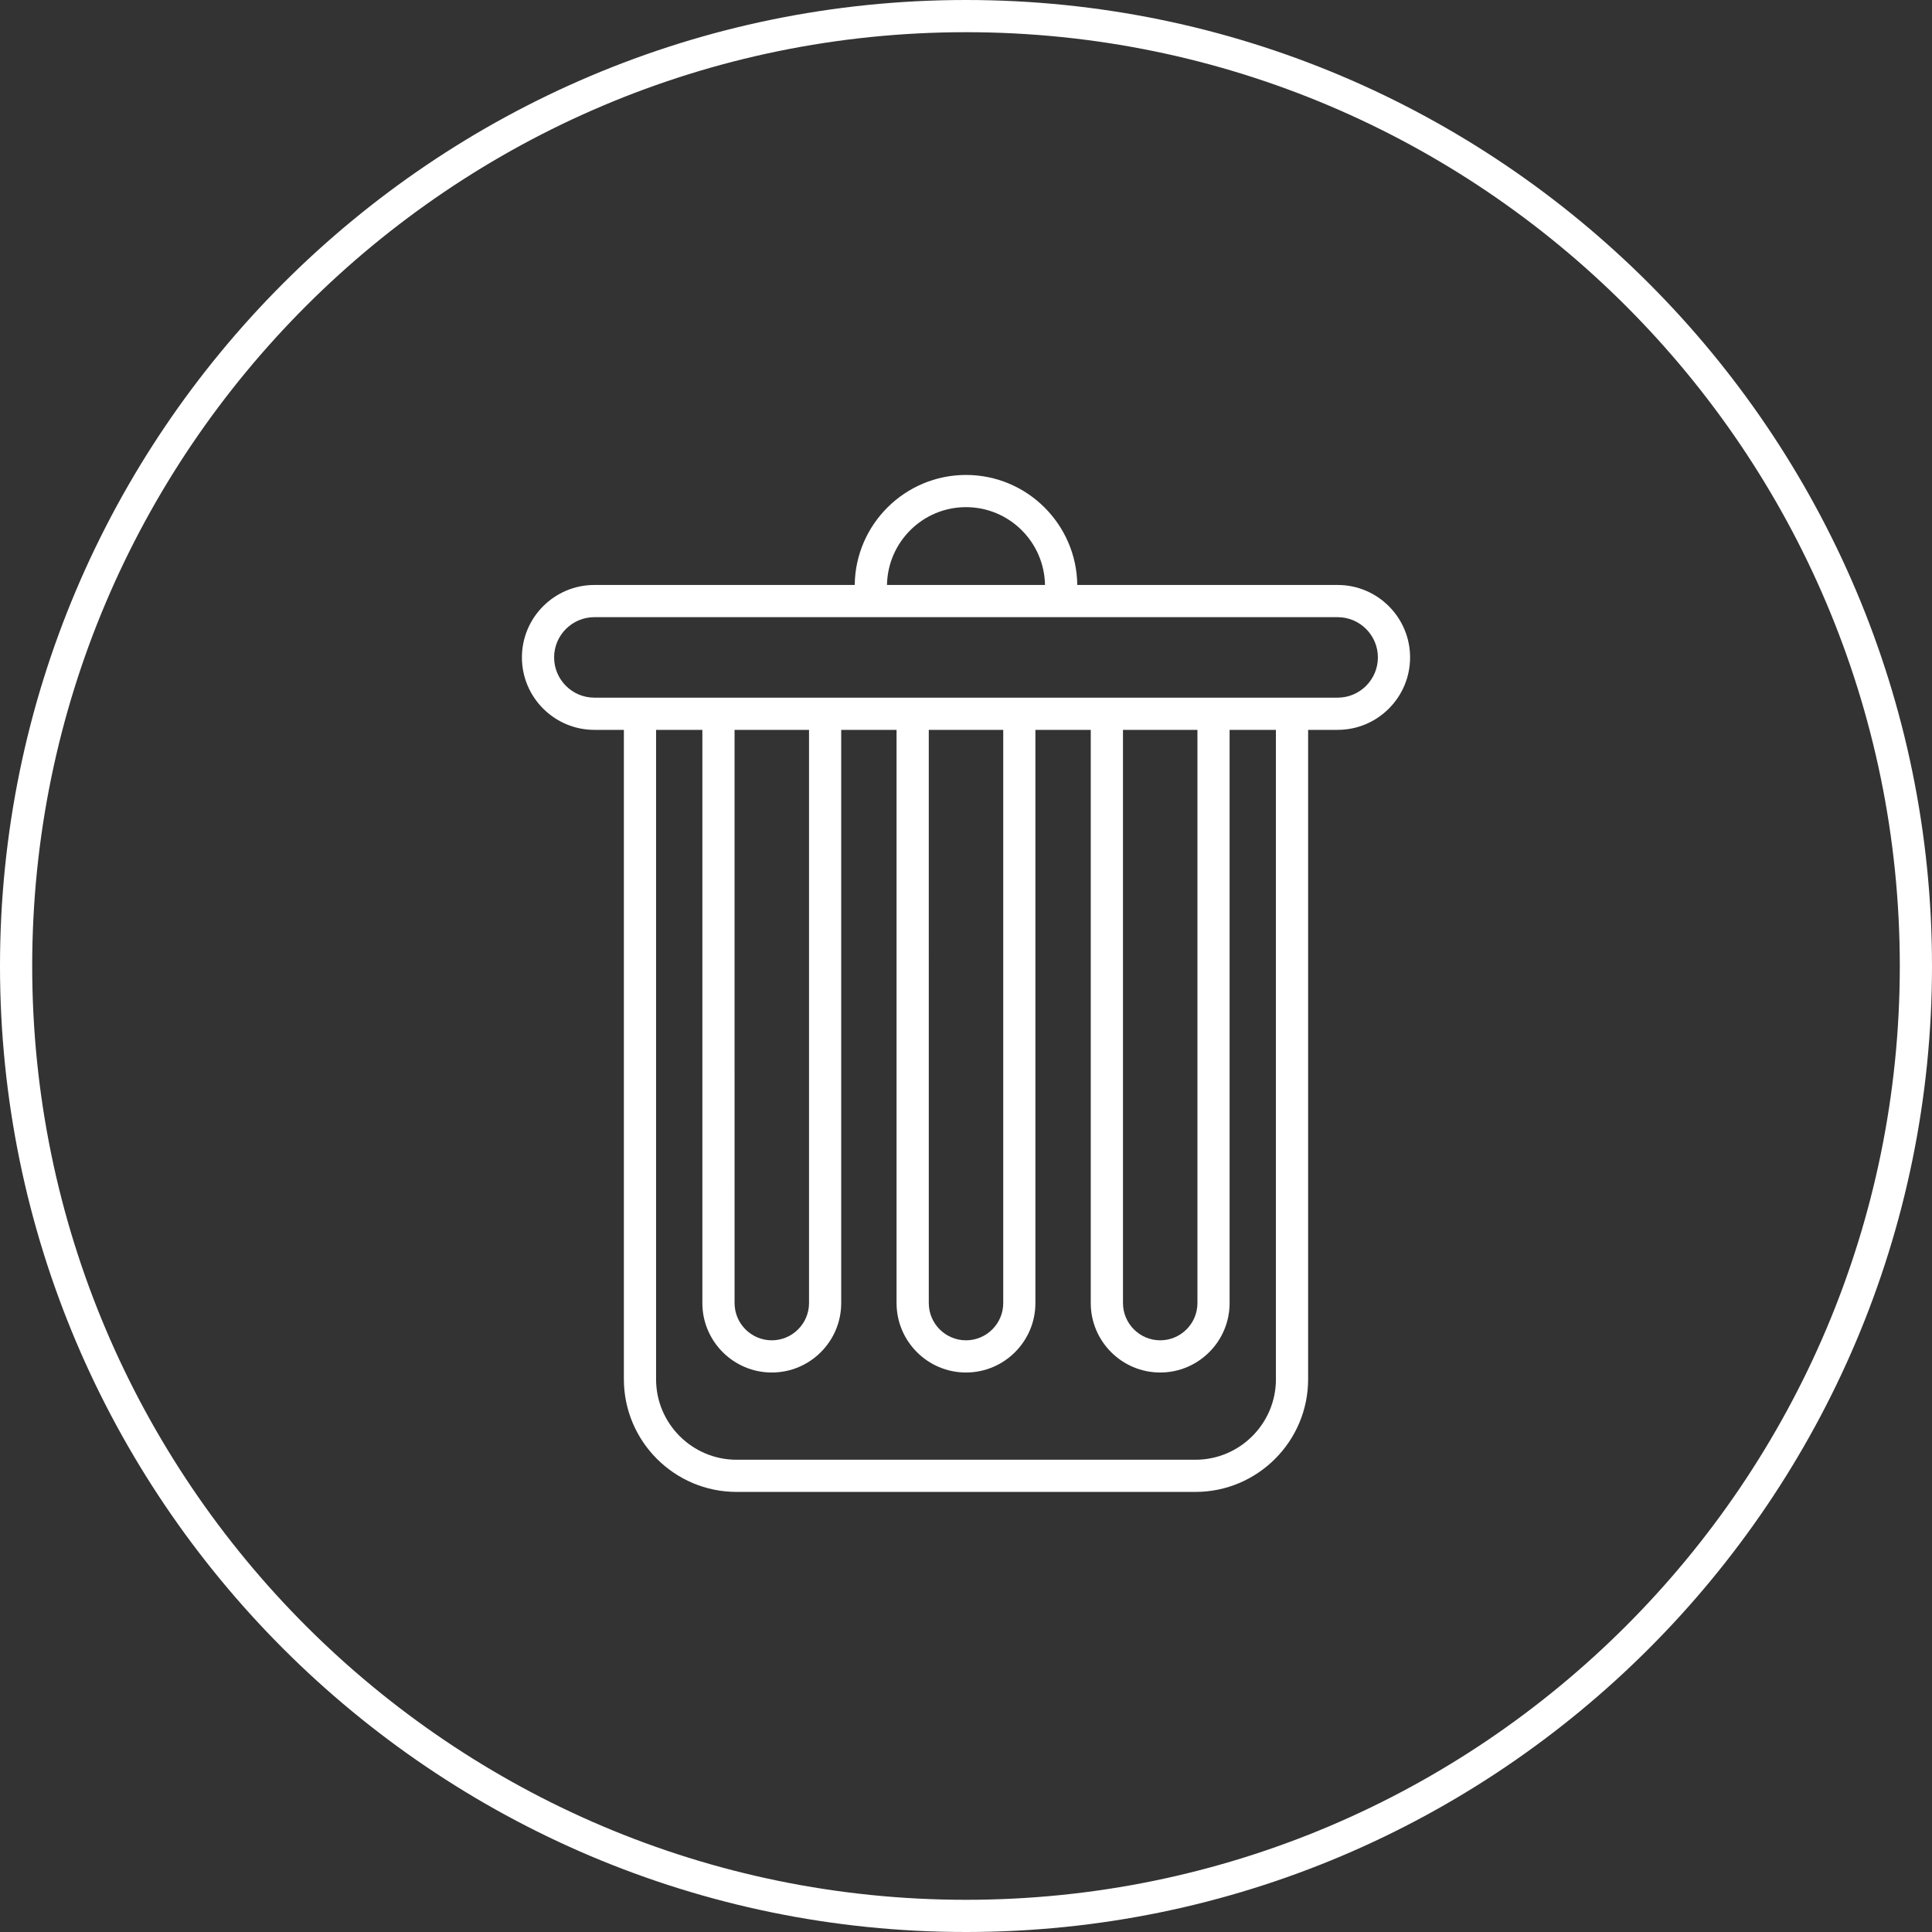
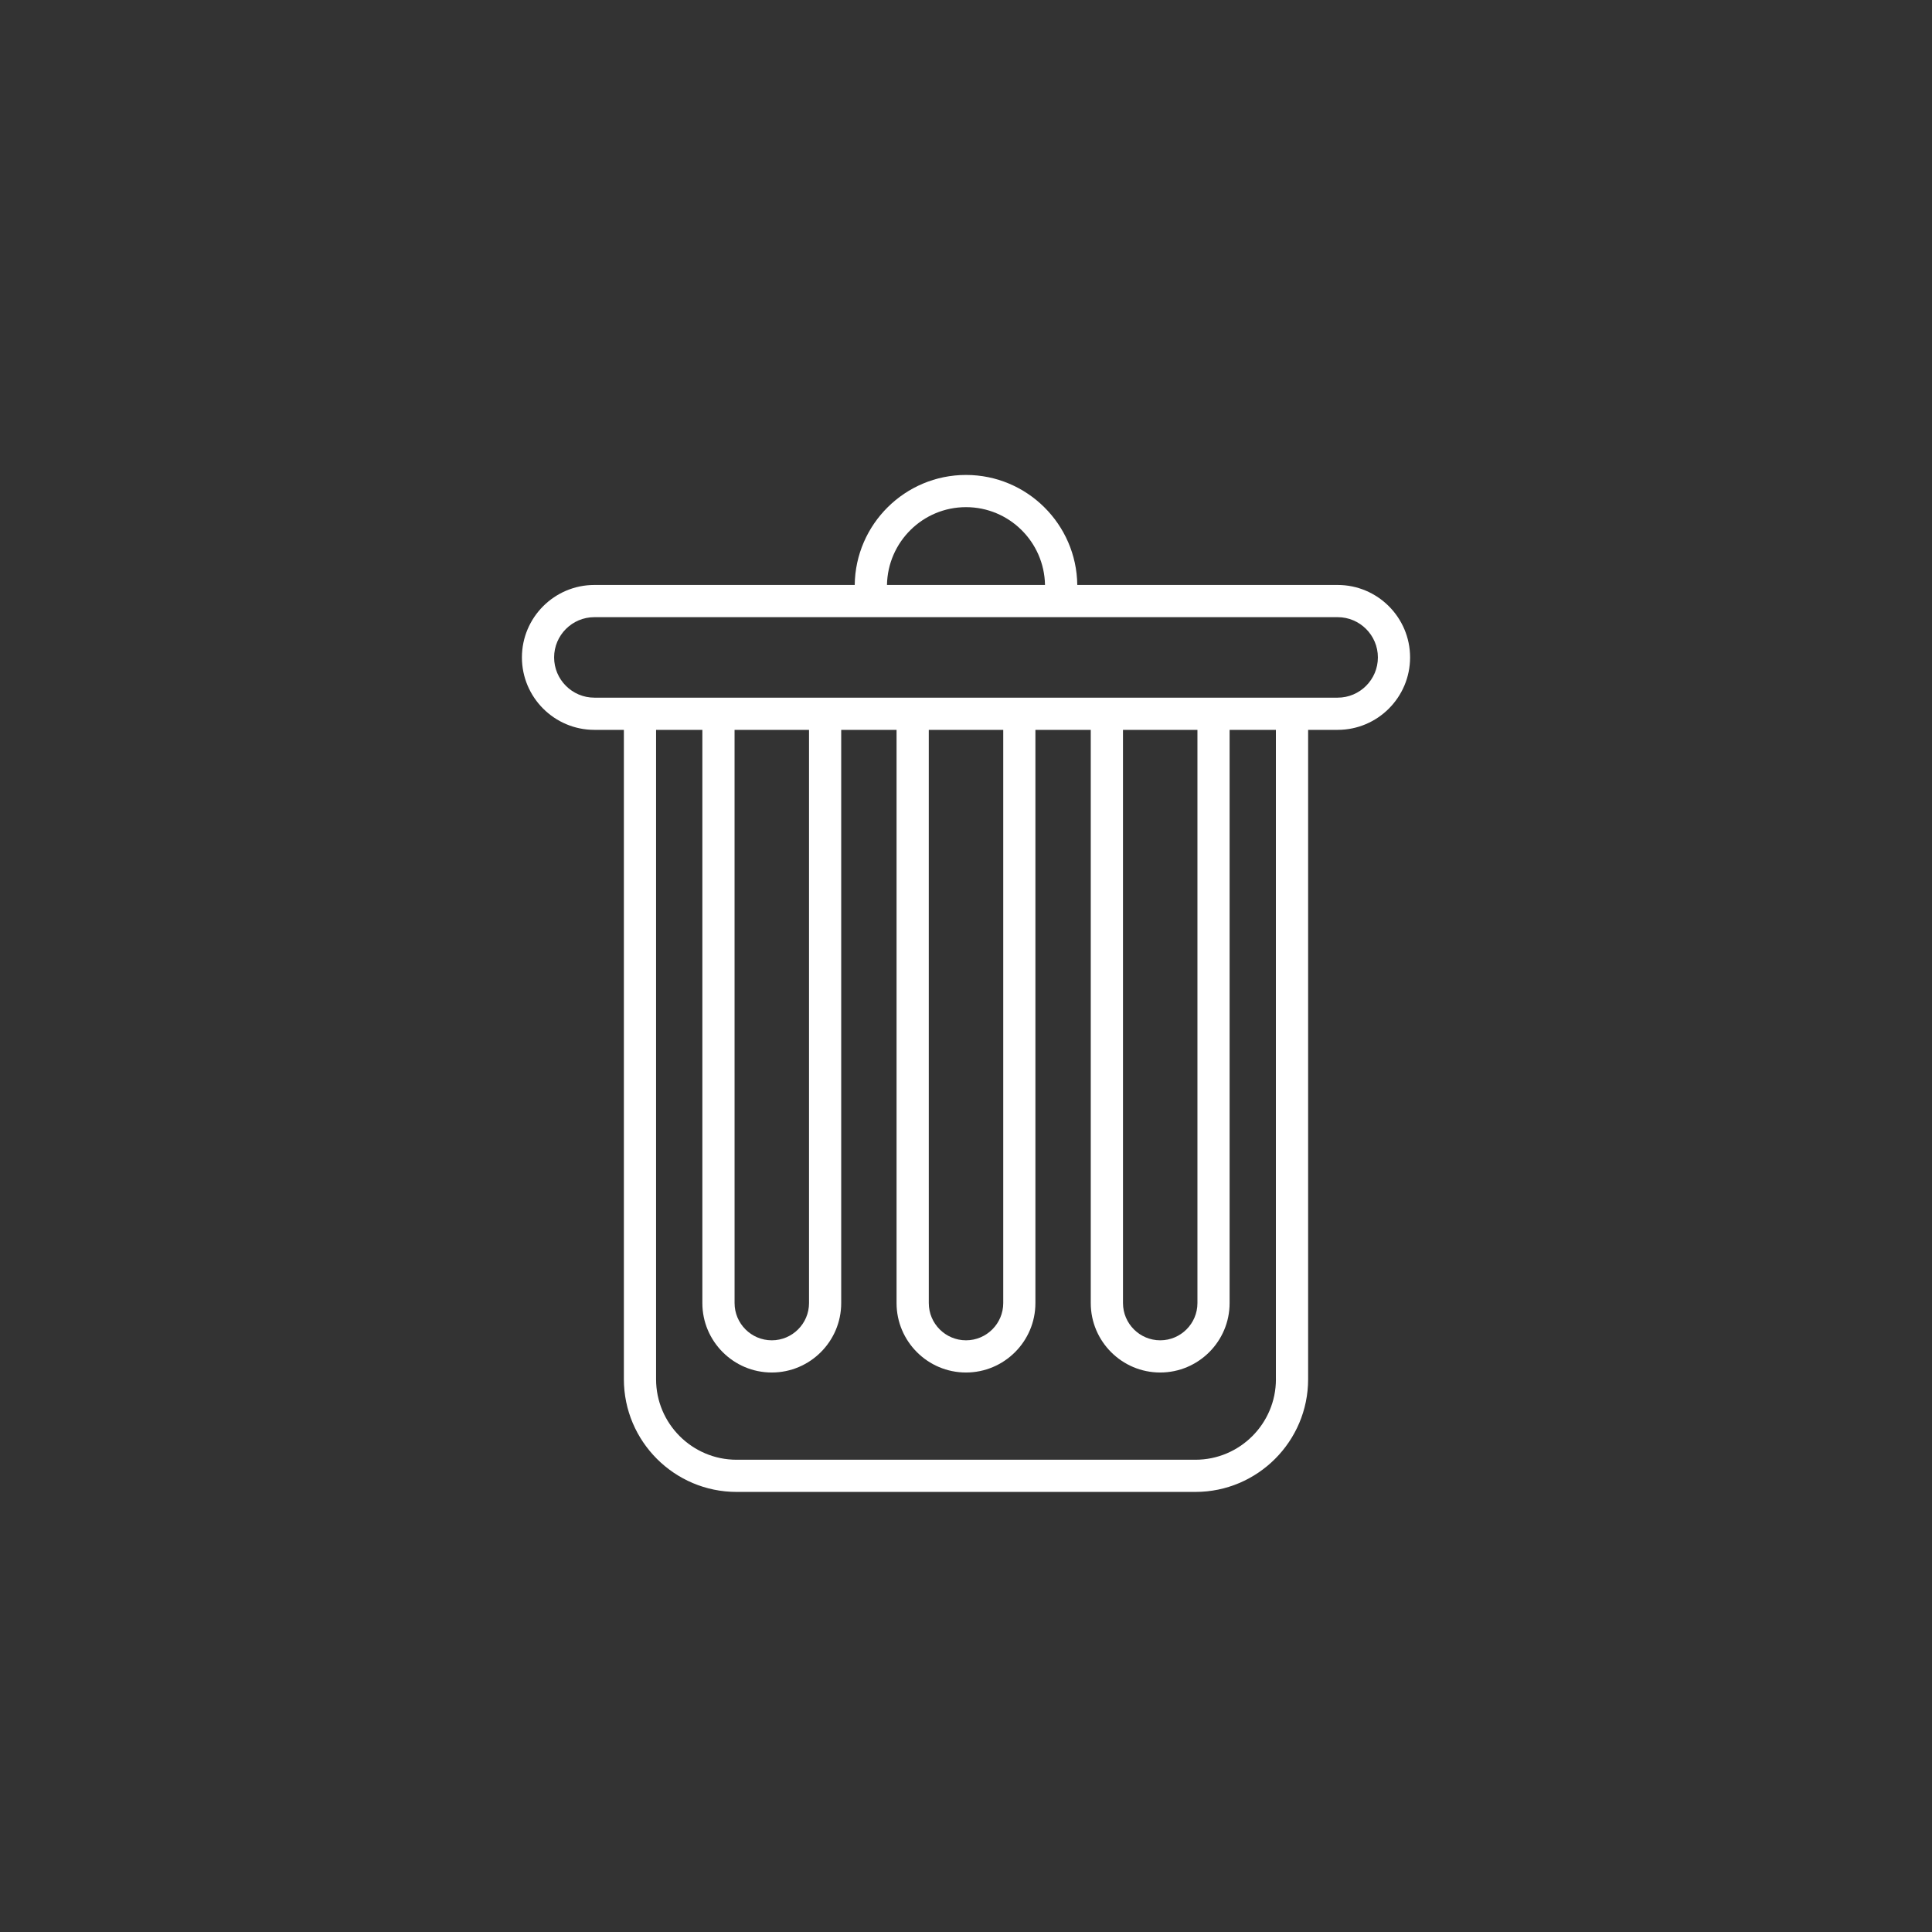
<svg xmlns="http://www.w3.org/2000/svg" version="1.1" id="Layer_1" x="0px" y="0px" width="120px" height="120px" viewBox="0 0 120 120" enable-background="new 0 0 120 120" xml:space="preserve">
  <rect x="0" y="0" width="120" height="120" fill="#333333" stroke="none" />
  <g id="Layer_1_copy_2">
-     <path fill="#FFFFFF" d="M60,120C26.916,120,0,93.084,0,60S26.916,0,60,0s60,26.916,60,60S93.084,120,60,120L60,120z M60,2   C28.019,2,2,28.019,2,60s26.019,58,58,58s58-26.019,58-58S91.981,2,60,2L60,2z" />
-   </g>
+     </g>
  <path fill="#FFFFFF" d="M83.083,36.333H66.912C66.867,32.558,63.785,29.5,60,29.5c-3.786,0-6.867,3.058-6.912,6.833H36.917  c-2.481,0-4.5,2.019-4.5,4.5s2.019,4.5,4.5,4.5h1.833v40.333c0,3.859,3.14,7,7,7h28.5c3.859,0,7-3.141,7-7V45.333h1.833  c2.481,0,4.5-2.019,4.5-4.5S85.564,36.333,83.083,36.333z M60,31.5c2.684,0,4.861,2.162,4.907,4.833h-9.815  C55.138,33.662,57.317,31.5,60,31.5z M79.25,85.667c0,2.757-2.243,5-5,5h-28.5c-2.757,0-5-2.243-5-5V45.333h2.875v35.604  c0,2.377,1.935,4.312,4.312,4.312s4.312-1.935,4.312-4.312V45.333h3.438v35.604c0,2.377,1.935,4.312,4.312,4.312  s4.312-1.935,4.312-4.312V45.333h3.438v35.604c0,2.377,1.935,4.312,4.312,4.312s4.312-1.935,4.312-4.312V45.333h2.875v40.334H79.25z   M45.625,45.333h4.625v35.604c0,1.273-1.038,2.312-2.312,2.312s-2.312-1.037-2.312-2.312L45.625,45.333L45.625,45.333z   M57.688,45.333h4.625v35.604c0,1.273-1.037,2.312-2.312,2.312c-1.275,0-2.312-1.037-2.312-2.312L57.688,45.333L57.688,45.333z   M69.75,45.333h4.625v35.604c0,1.273-1.037,2.312-2.312,2.312c-1.273,0-2.312-1.037-2.312-2.312L69.75,45.333L69.75,45.333z   M83.083,43.333H36.917c-1.378,0-2.5-1.122-2.5-2.5s1.122-2.5,2.5-2.5h46.166c1.379,0,2.5,1.122,2.5,2.5  S84.462,43.333,83.083,43.333z" />
</svg>